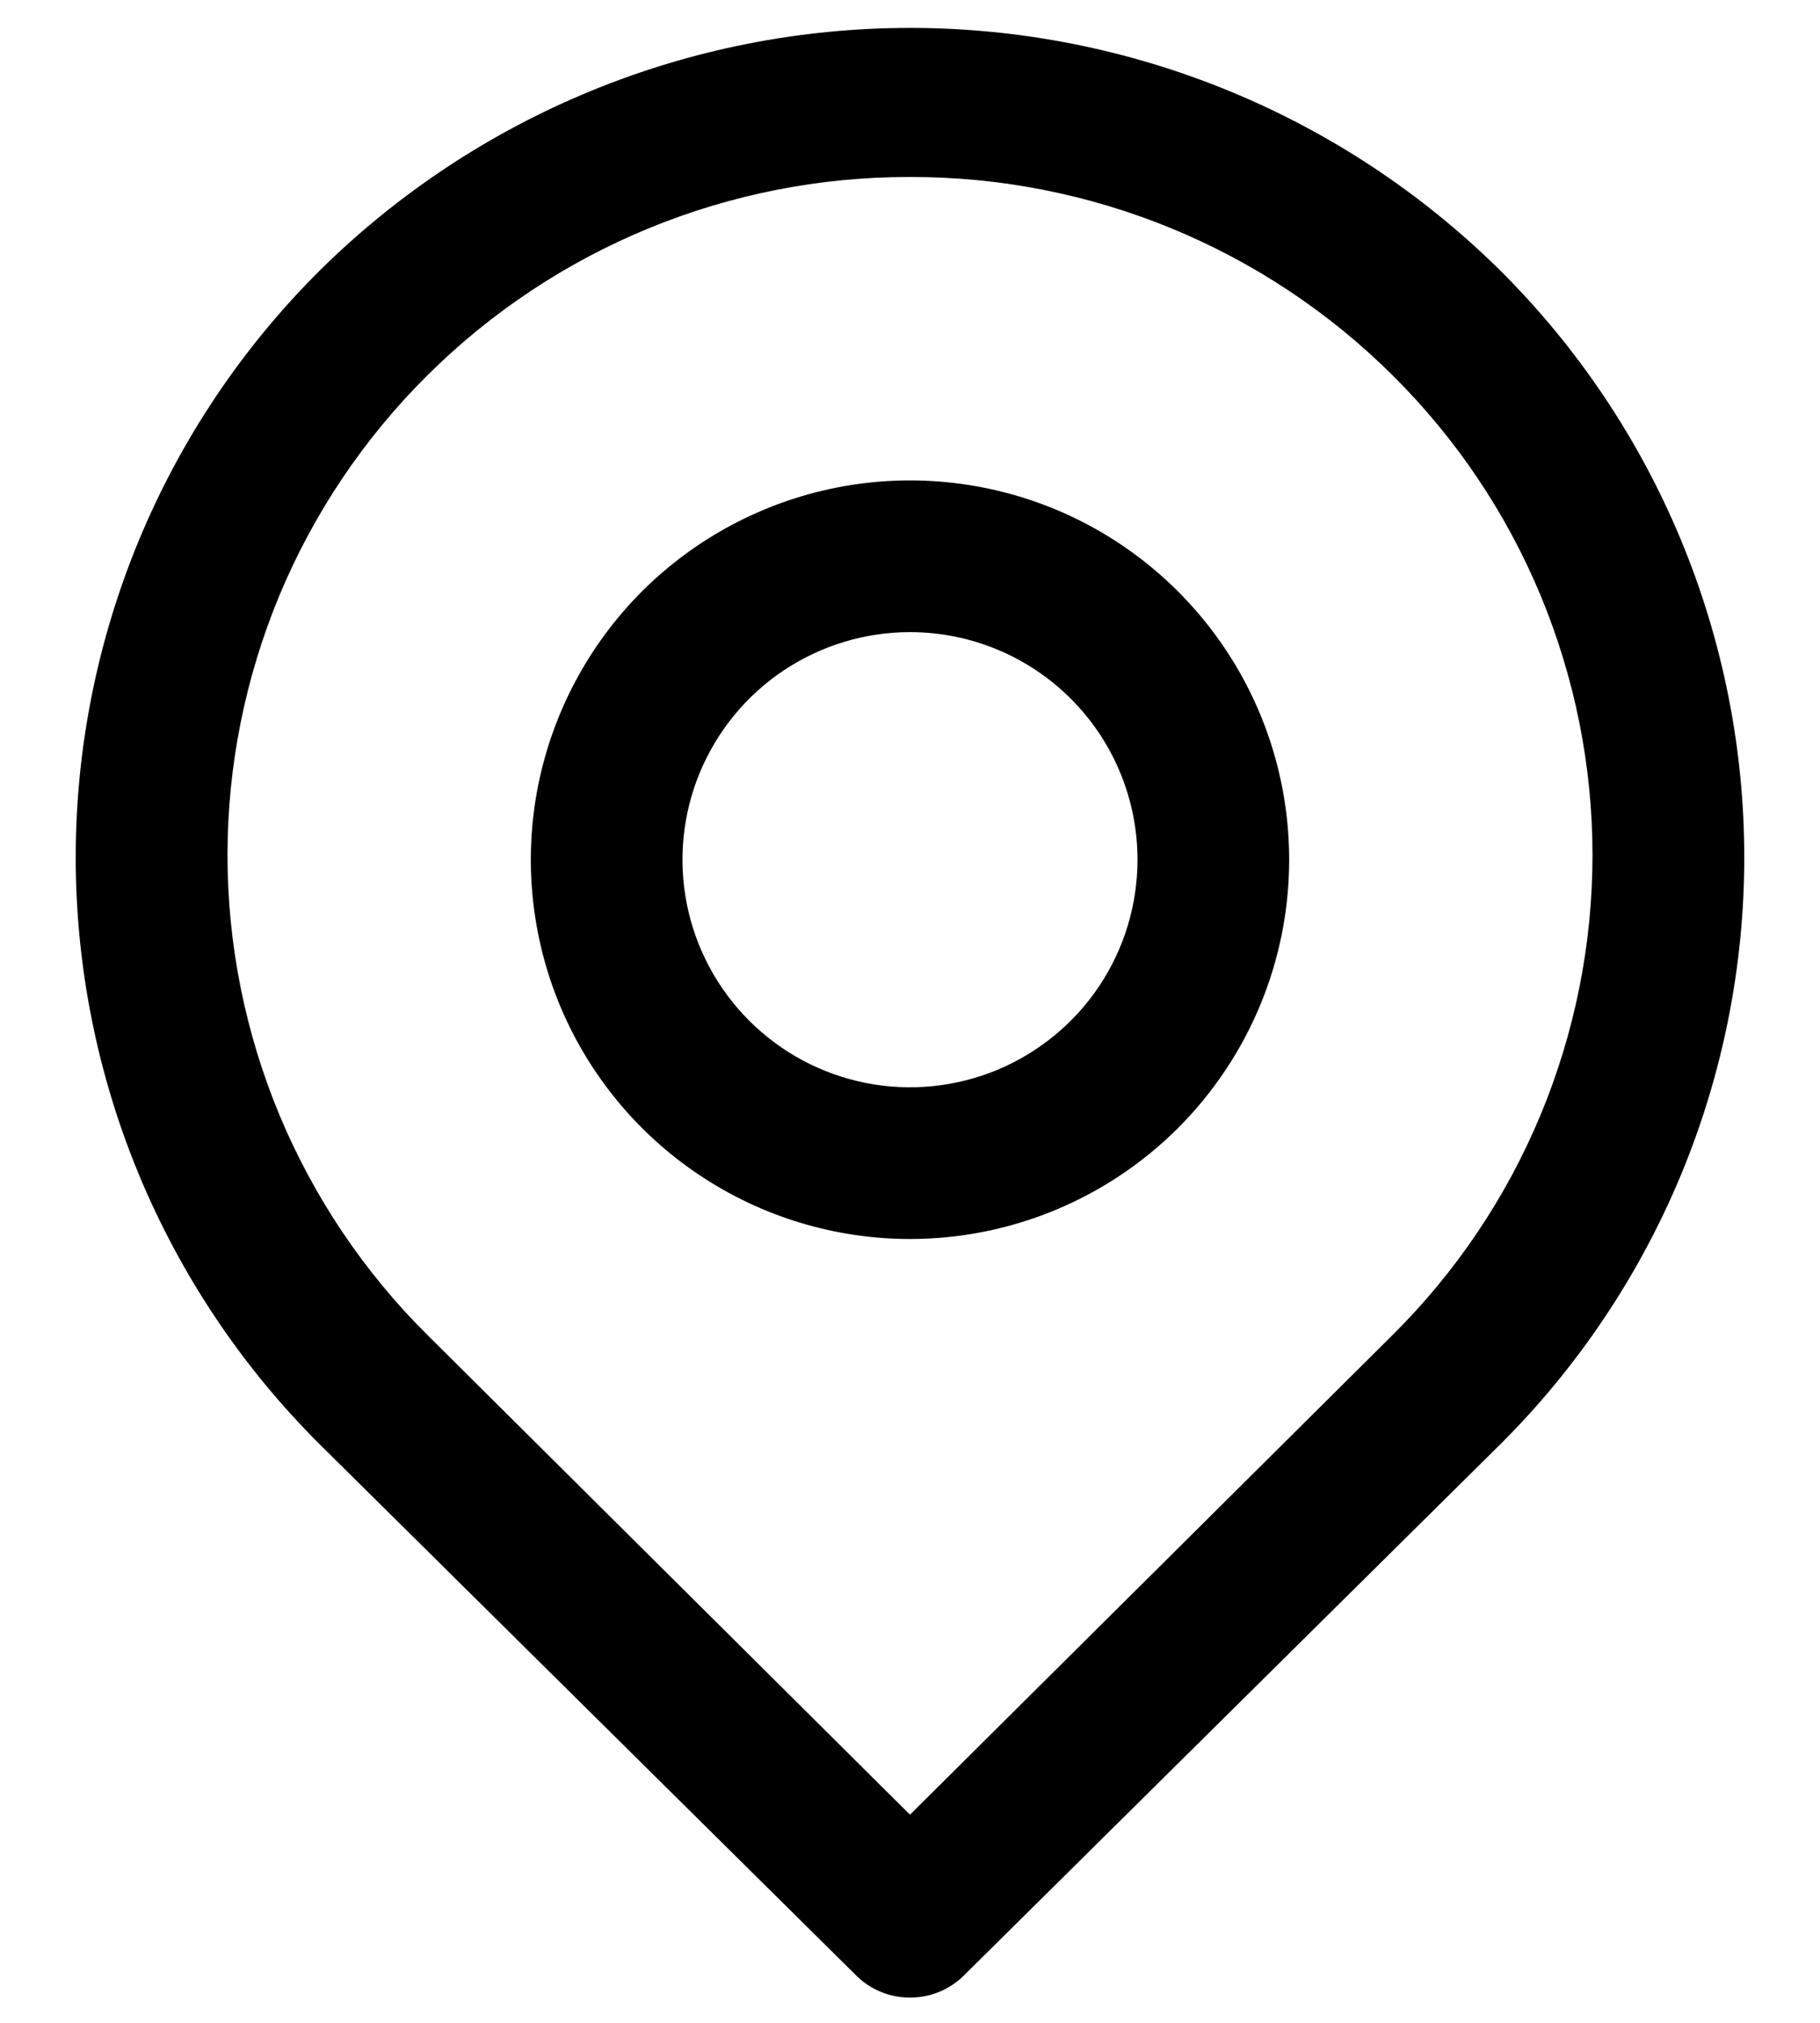
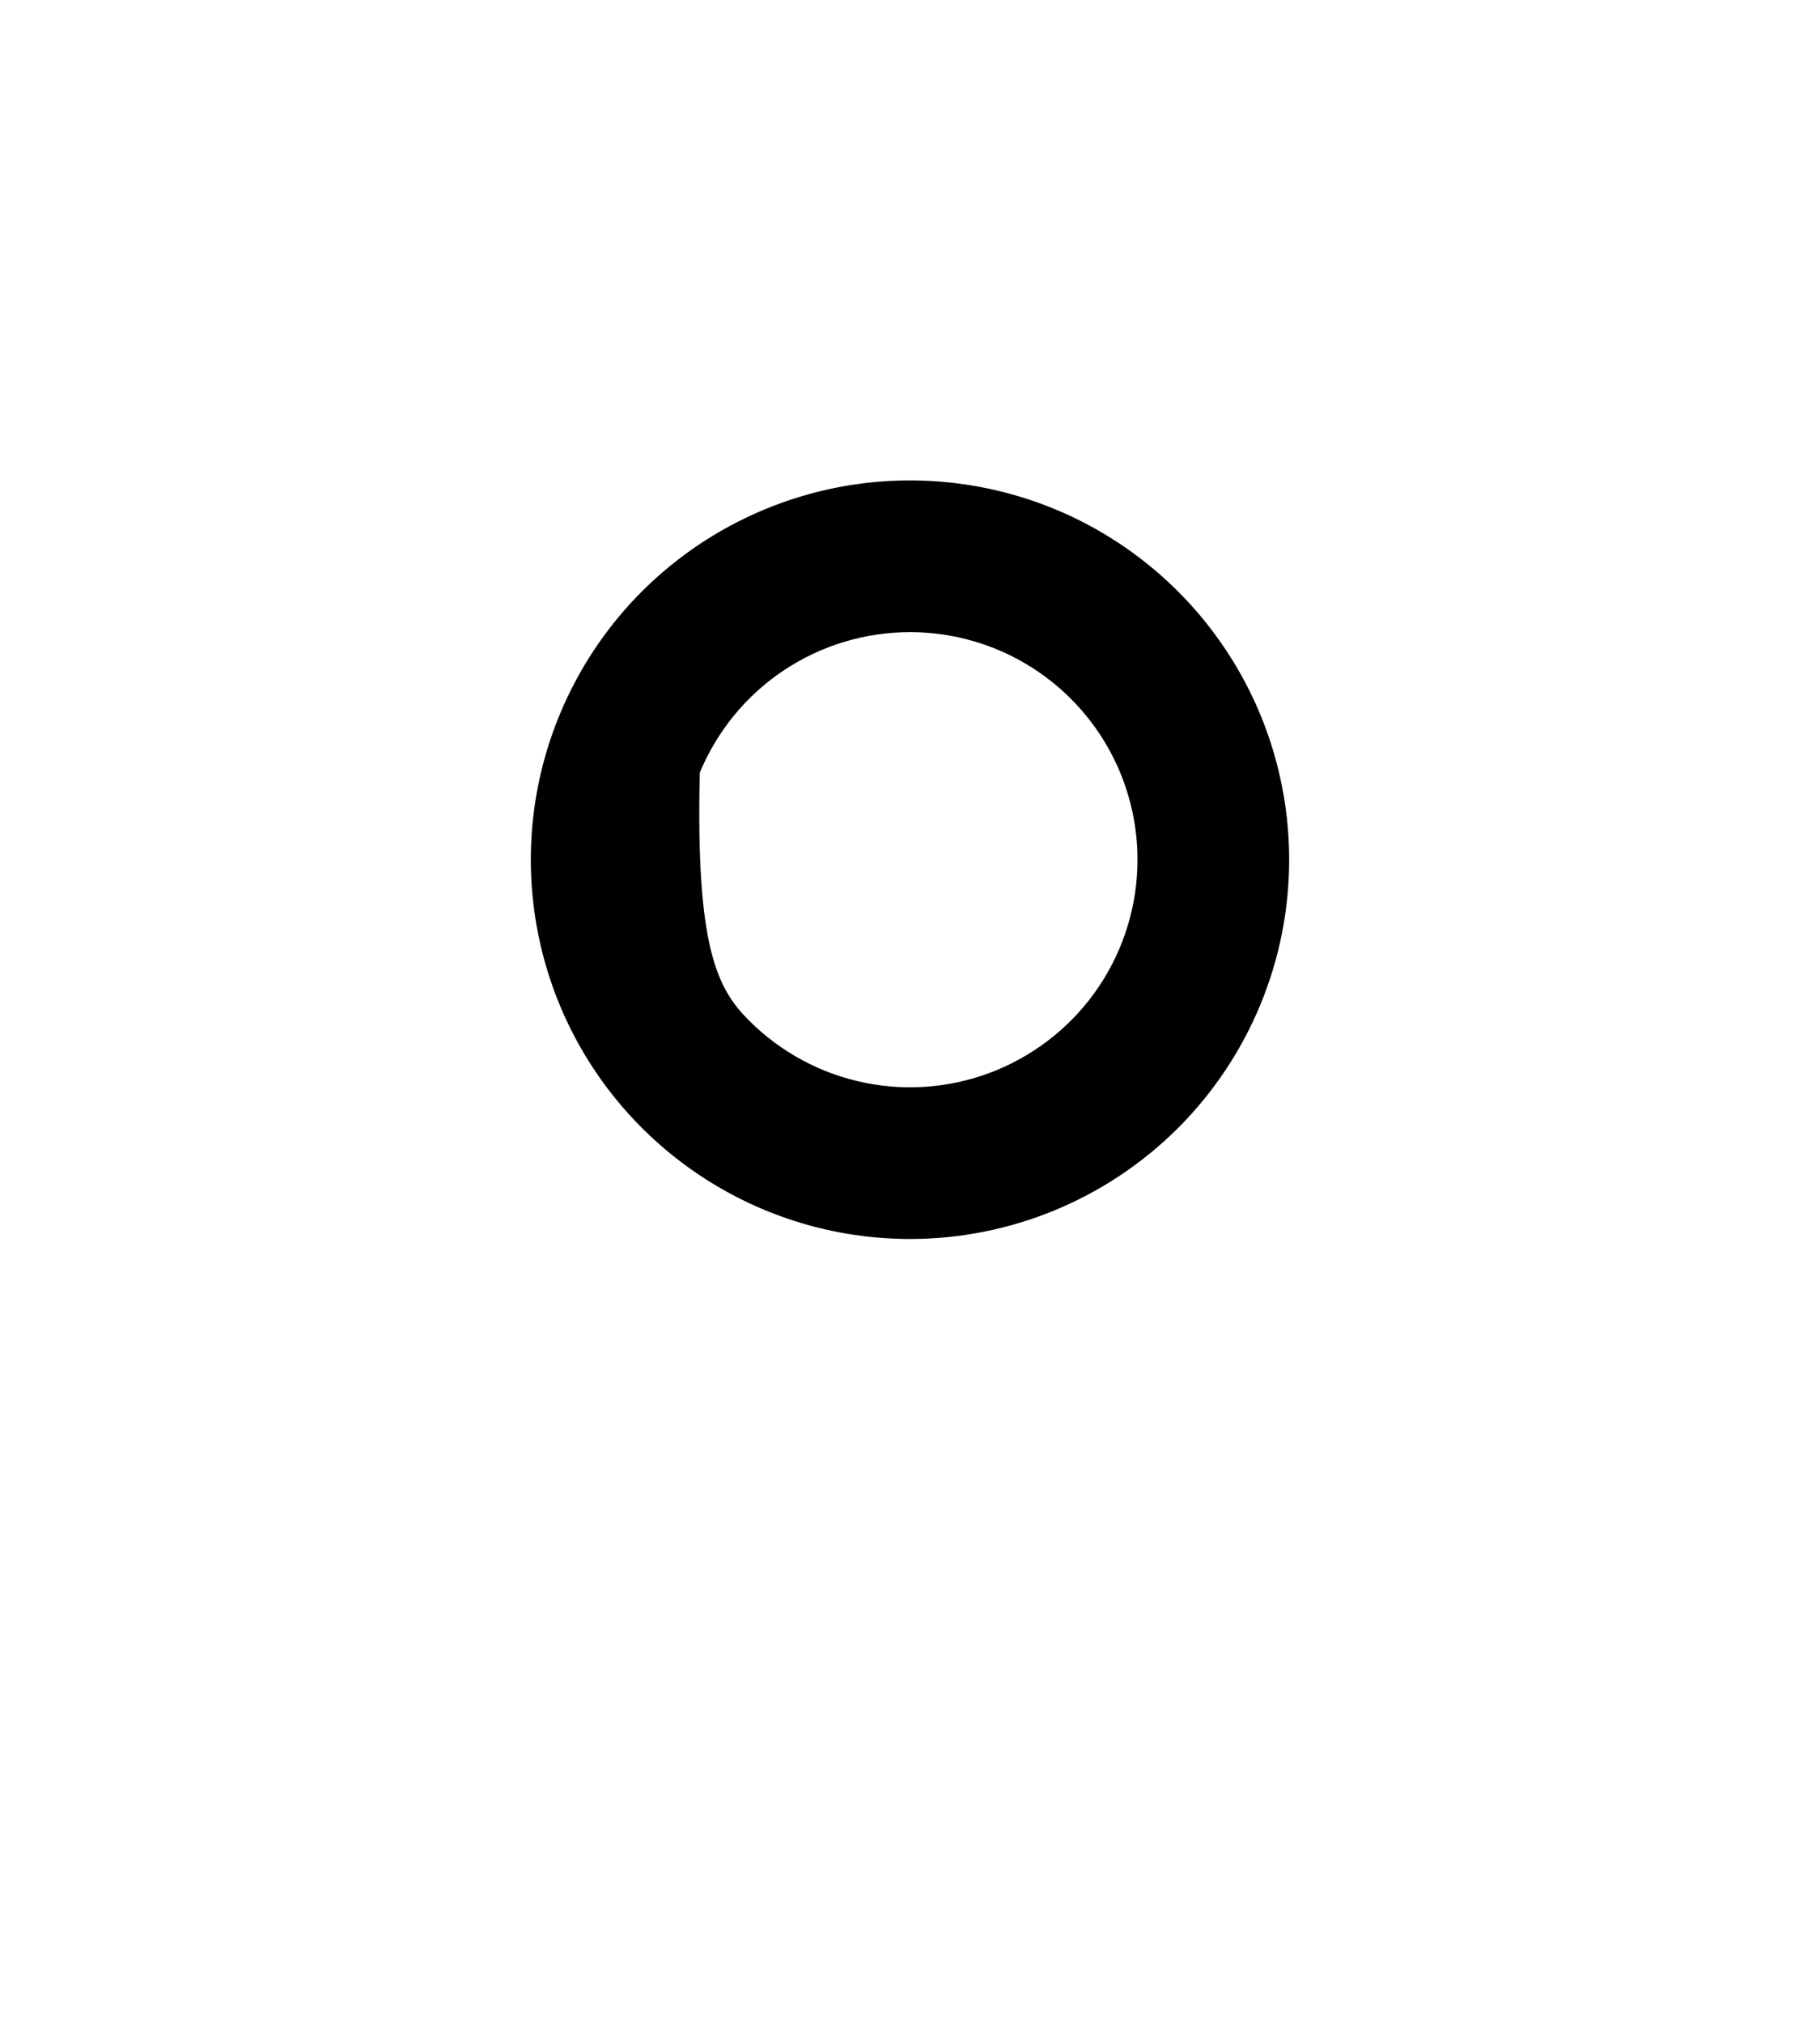
<svg xmlns="http://www.w3.org/2000/svg" width="18" height="20" viewBox="0 0 18 20" fill="none">
-   <path d="M9 19.75C8.901 19.75 8.803 19.732 8.712 19.694C8.621 19.657 8.538 19.602 8.468 19.532L3.165 14.283C2.399 13.522 1.792 12.617 1.377 11.621C0.963 10.625 0.749 9.557 0.749 8.477C0.749 7.398 0.963 6.33 1.377 5.334C1.792 4.337 2.399 3.433 3.165 2.672C4.719 1.137 6.816 0.276 9 0.276C11.184 0.276 13.281 1.137 14.835 2.672C15.601 3.433 16.208 4.337 16.623 5.334C17.037 6.33 17.251 7.398 17.251 8.477C17.251 9.557 17.037 10.625 16.623 11.621C16.208 12.617 15.601 13.522 14.835 14.283L9.533 19.532C9.462 19.602 9.379 19.657 9.288 19.694C9.197 19.732 9.099 19.75 9 19.75ZM9 1.75C7.21 1.746 5.491 2.452 4.223 3.715C3.598 4.336 3.102 5.075 2.763 5.888C2.425 6.702 2.25 7.574 2.25 8.455C2.25 9.336 2.425 10.208 2.763 11.022C3.102 11.835 3.598 12.574 4.223 13.195L9 17.942L13.777 13.195C14.402 12.574 14.899 11.835 15.237 11.022C15.575 10.208 15.75 9.336 15.75 8.455C15.75 7.574 15.575 6.702 15.237 5.888C14.899 5.075 14.402 4.336 13.777 3.715C12.509 2.452 10.79 1.746 9 1.75Z" fill="black" />
-   <path d="M9 12.25C8.258 12.25 7.533 12.03 6.917 11.618C6.3 11.206 5.819 10.62 5.535 9.935C5.252 9.25 5.177 8.496 5.322 7.768C5.467 7.041 5.824 6.373 6.348 5.848C6.873 5.324 7.541 4.967 8.268 4.822C8.996 4.677 9.75 4.752 10.435 5.035C11.12 5.319 11.706 5.8 12.118 6.417C12.53 7.033 12.75 7.758 12.75 8.5C12.75 9.495 12.355 10.448 11.652 11.152C10.948 11.855 9.995 12.25 9 12.25ZM9 6.25C8.555 6.25 8.12 6.382 7.75 6.629C7.38 6.876 7.092 7.228 6.921 7.639C6.751 8.05 6.706 8.502 6.793 8.939C6.88 9.375 7.094 9.776 7.409 10.091C7.724 10.406 8.125 10.62 8.561 10.707C8.998 10.794 9.45 10.749 9.861 10.579C10.272 10.408 10.624 10.12 10.871 9.75C11.118 9.38 11.25 8.945 11.25 8.5C11.25 7.903 11.013 7.331 10.591 6.909C10.169 6.487 9.597 6.25 9 6.25Z" fill="black" />
+   <path d="M9 12.25C8.258 12.25 7.533 12.03 6.917 11.618C6.3 11.206 5.819 10.62 5.535 9.935C5.252 9.25 5.177 8.496 5.322 7.768C5.467 7.041 5.824 6.373 6.348 5.848C6.873 5.324 7.541 4.967 8.268 4.822C8.996 4.677 9.75 4.752 10.435 5.035C11.12 5.319 11.706 5.8 12.118 6.417C12.53 7.033 12.75 7.758 12.75 8.5C12.75 9.495 12.355 10.448 11.652 11.152C10.948 11.855 9.995 12.25 9 12.25ZM9 6.25C8.555 6.25 8.12 6.382 7.75 6.629C7.38 6.876 7.092 7.228 6.921 7.639C6.88 9.375 7.094 9.776 7.409 10.091C7.724 10.406 8.125 10.62 8.561 10.707C8.998 10.794 9.45 10.749 9.861 10.579C10.272 10.408 10.624 10.12 10.871 9.75C11.118 9.38 11.25 8.945 11.25 8.5C11.25 7.903 11.013 7.331 10.591 6.909C10.169 6.487 9.597 6.25 9 6.25Z" fill="black" />
</svg>